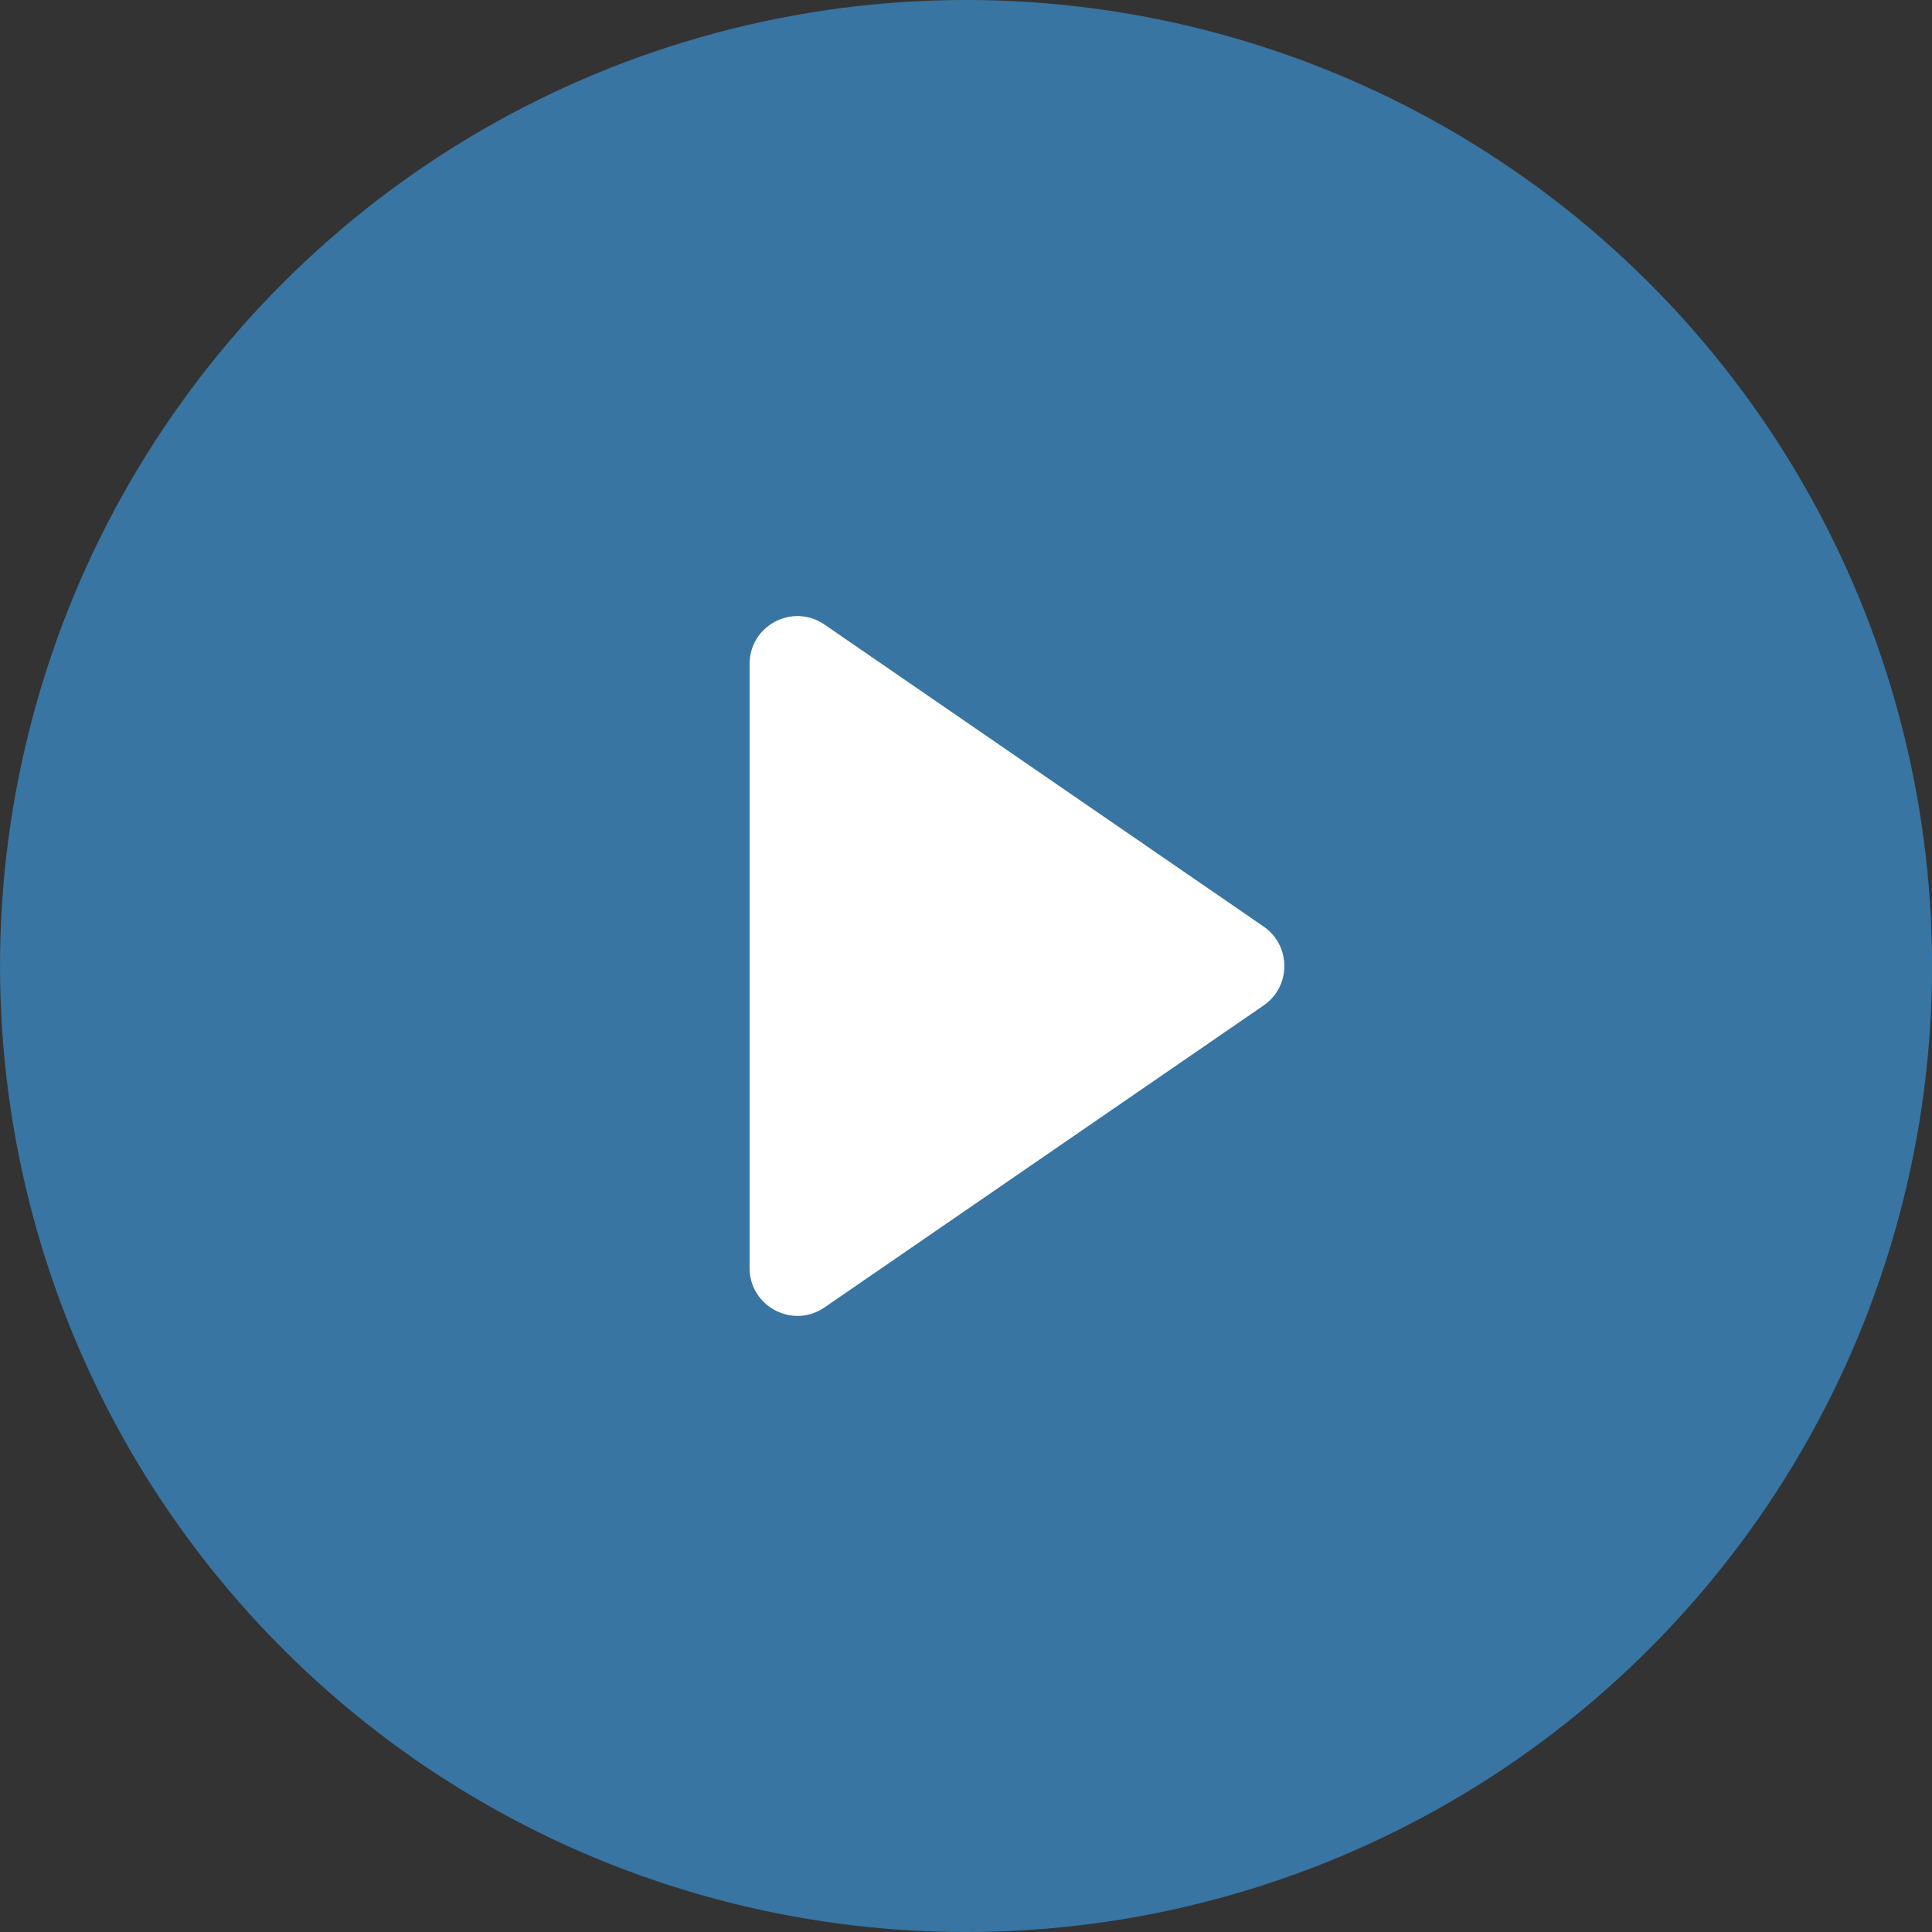
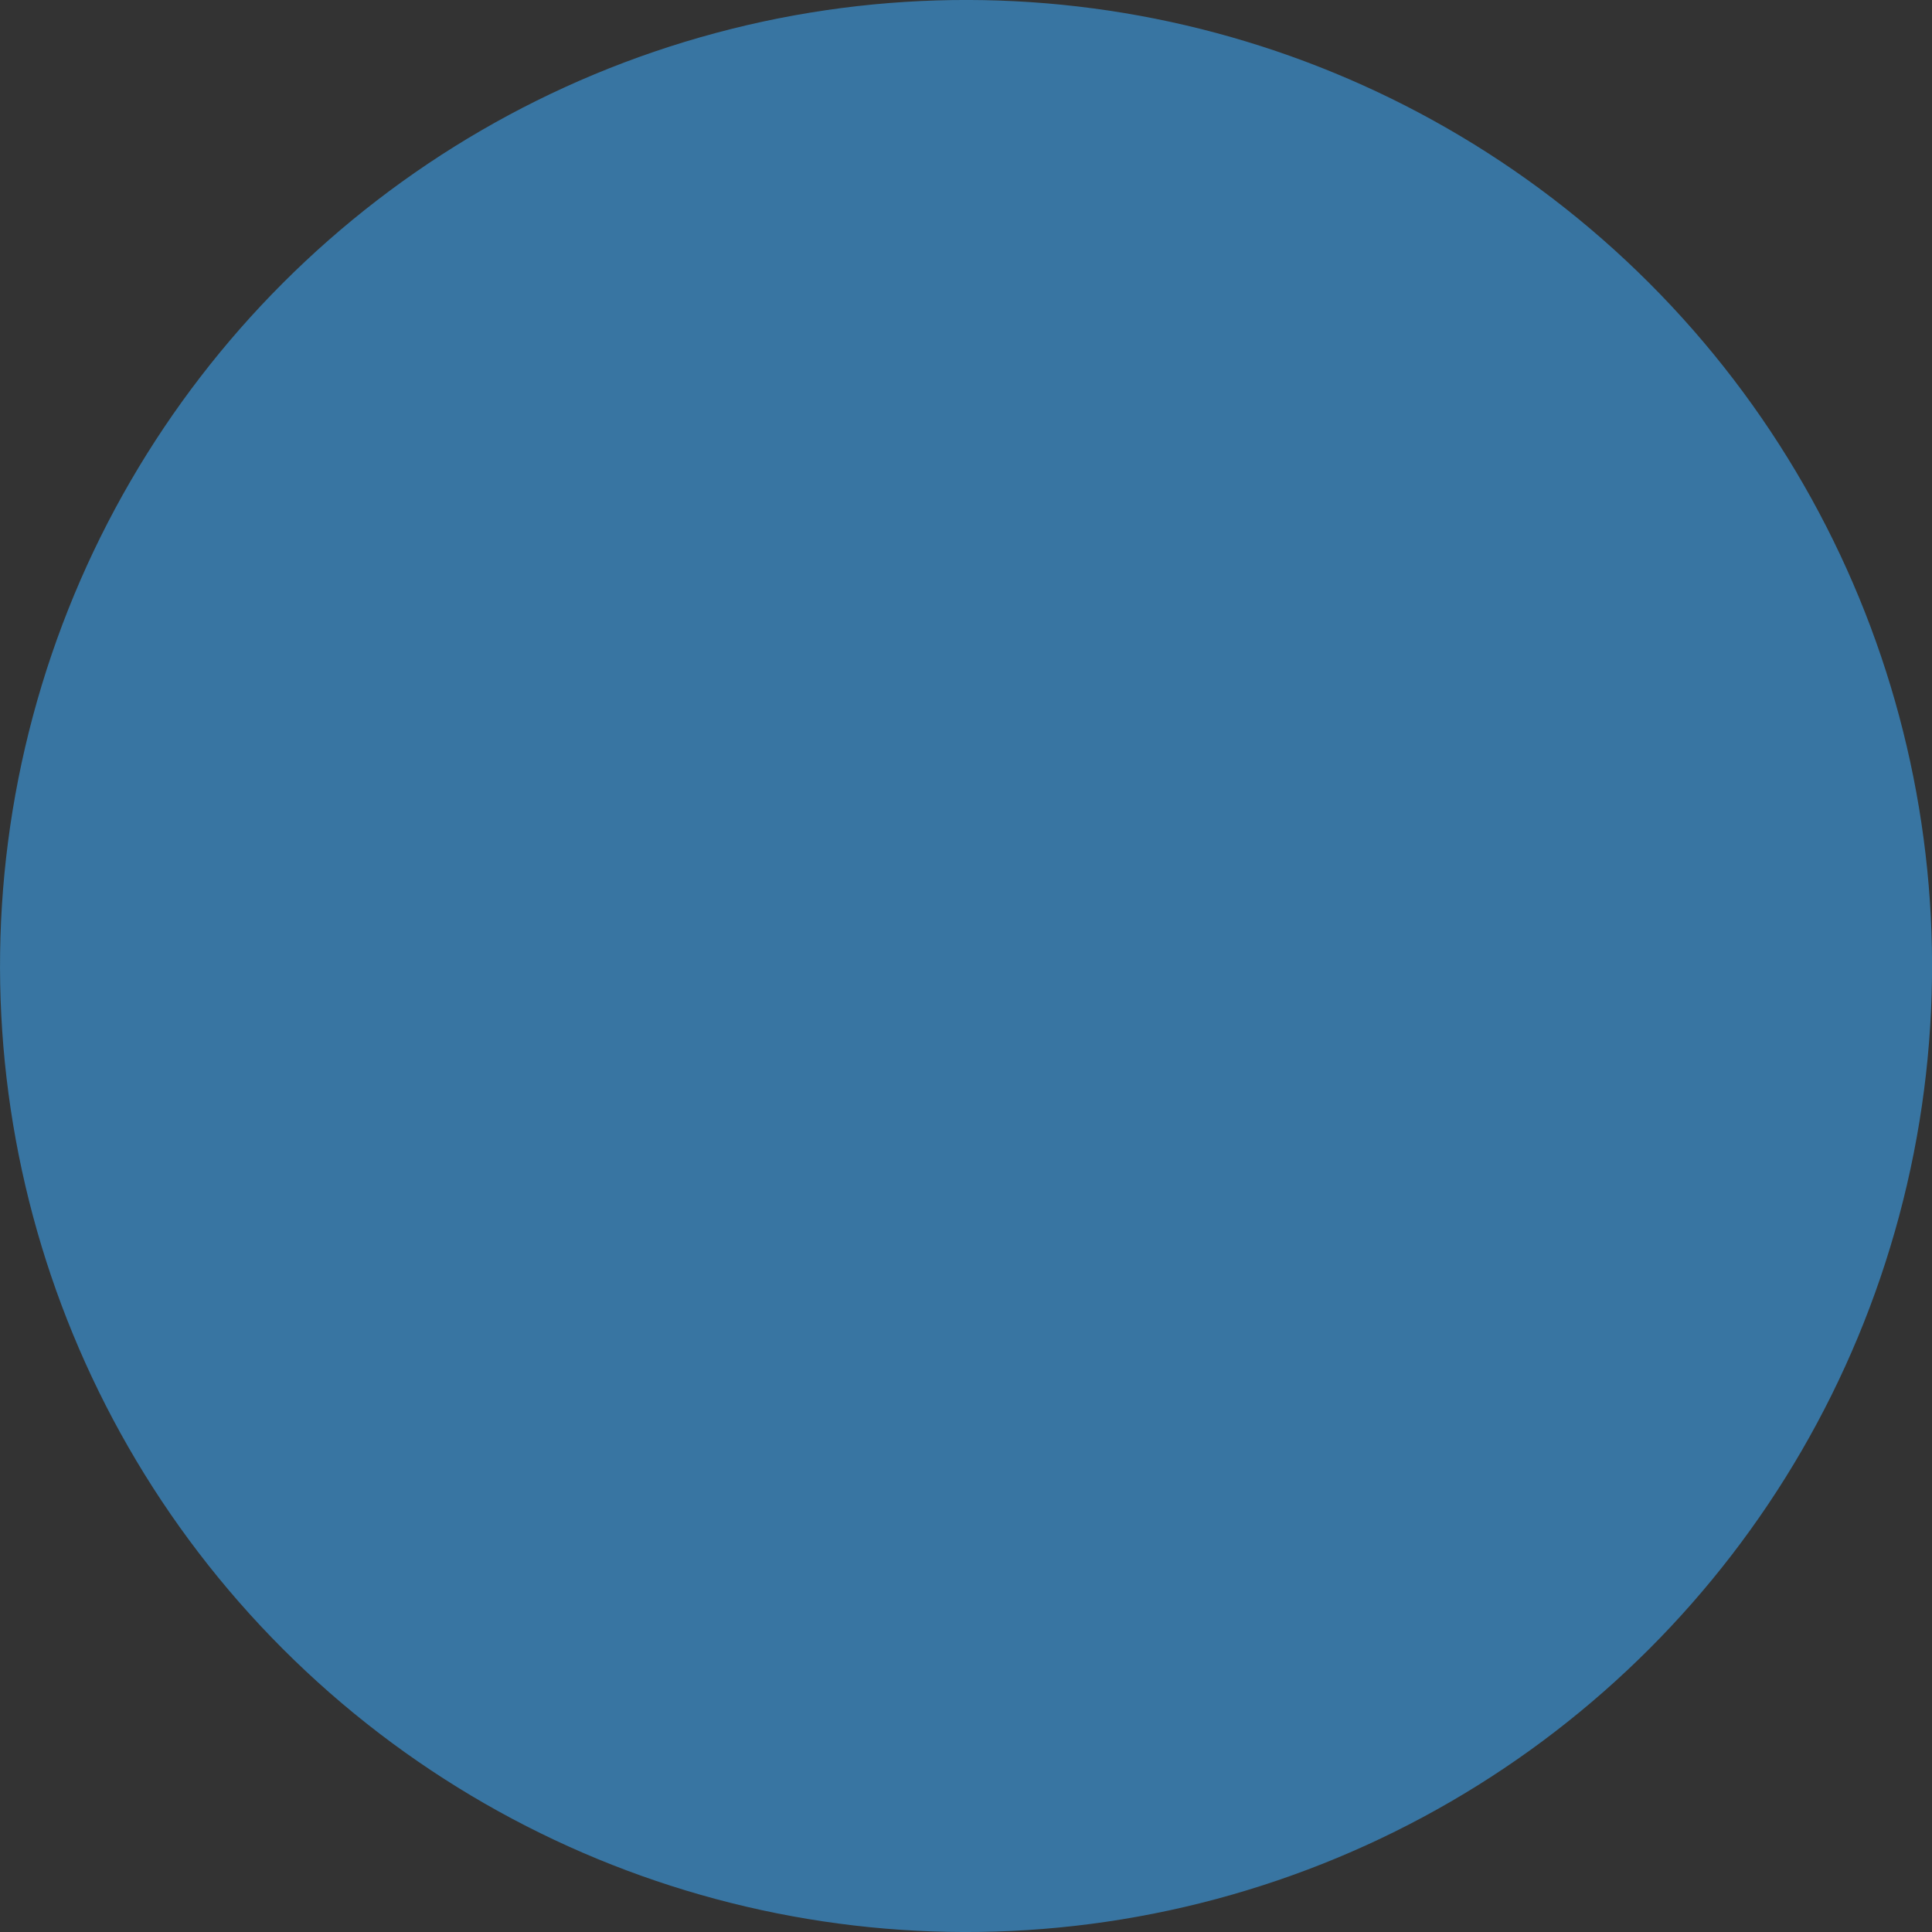
<svg xmlns="http://www.w3.org/2000/svg" id="Layer_1" data-name="Layer 1" viewBox="0 0 199.34 199.34">
  <rect x="0" y="0" width="199.34" height="199.34" fill="#333333" stroke="none" />
  <defs>
    <style>
      .cls-1 {
        fill: #fff;
      }

      .cls-2 {
        fill: #3875a2;
      }
    </style>
  </defs>
  <circle class="cls-2" cx="99.67" cy="99.67" r="99.67" transform="translate(-41.28 99.67) rotate(-45)" />
-   <path class="cls-1" d="m85.07,134.9l45.31-31.16c2.85-1.96,2.85-6.17,0-8.14l-45.31-31.16c-3.28-2.25-7.73.09-7.73,4.07v62.32c0,3.97,4.46,6.32,7.73,4.07Z" />
</svg>